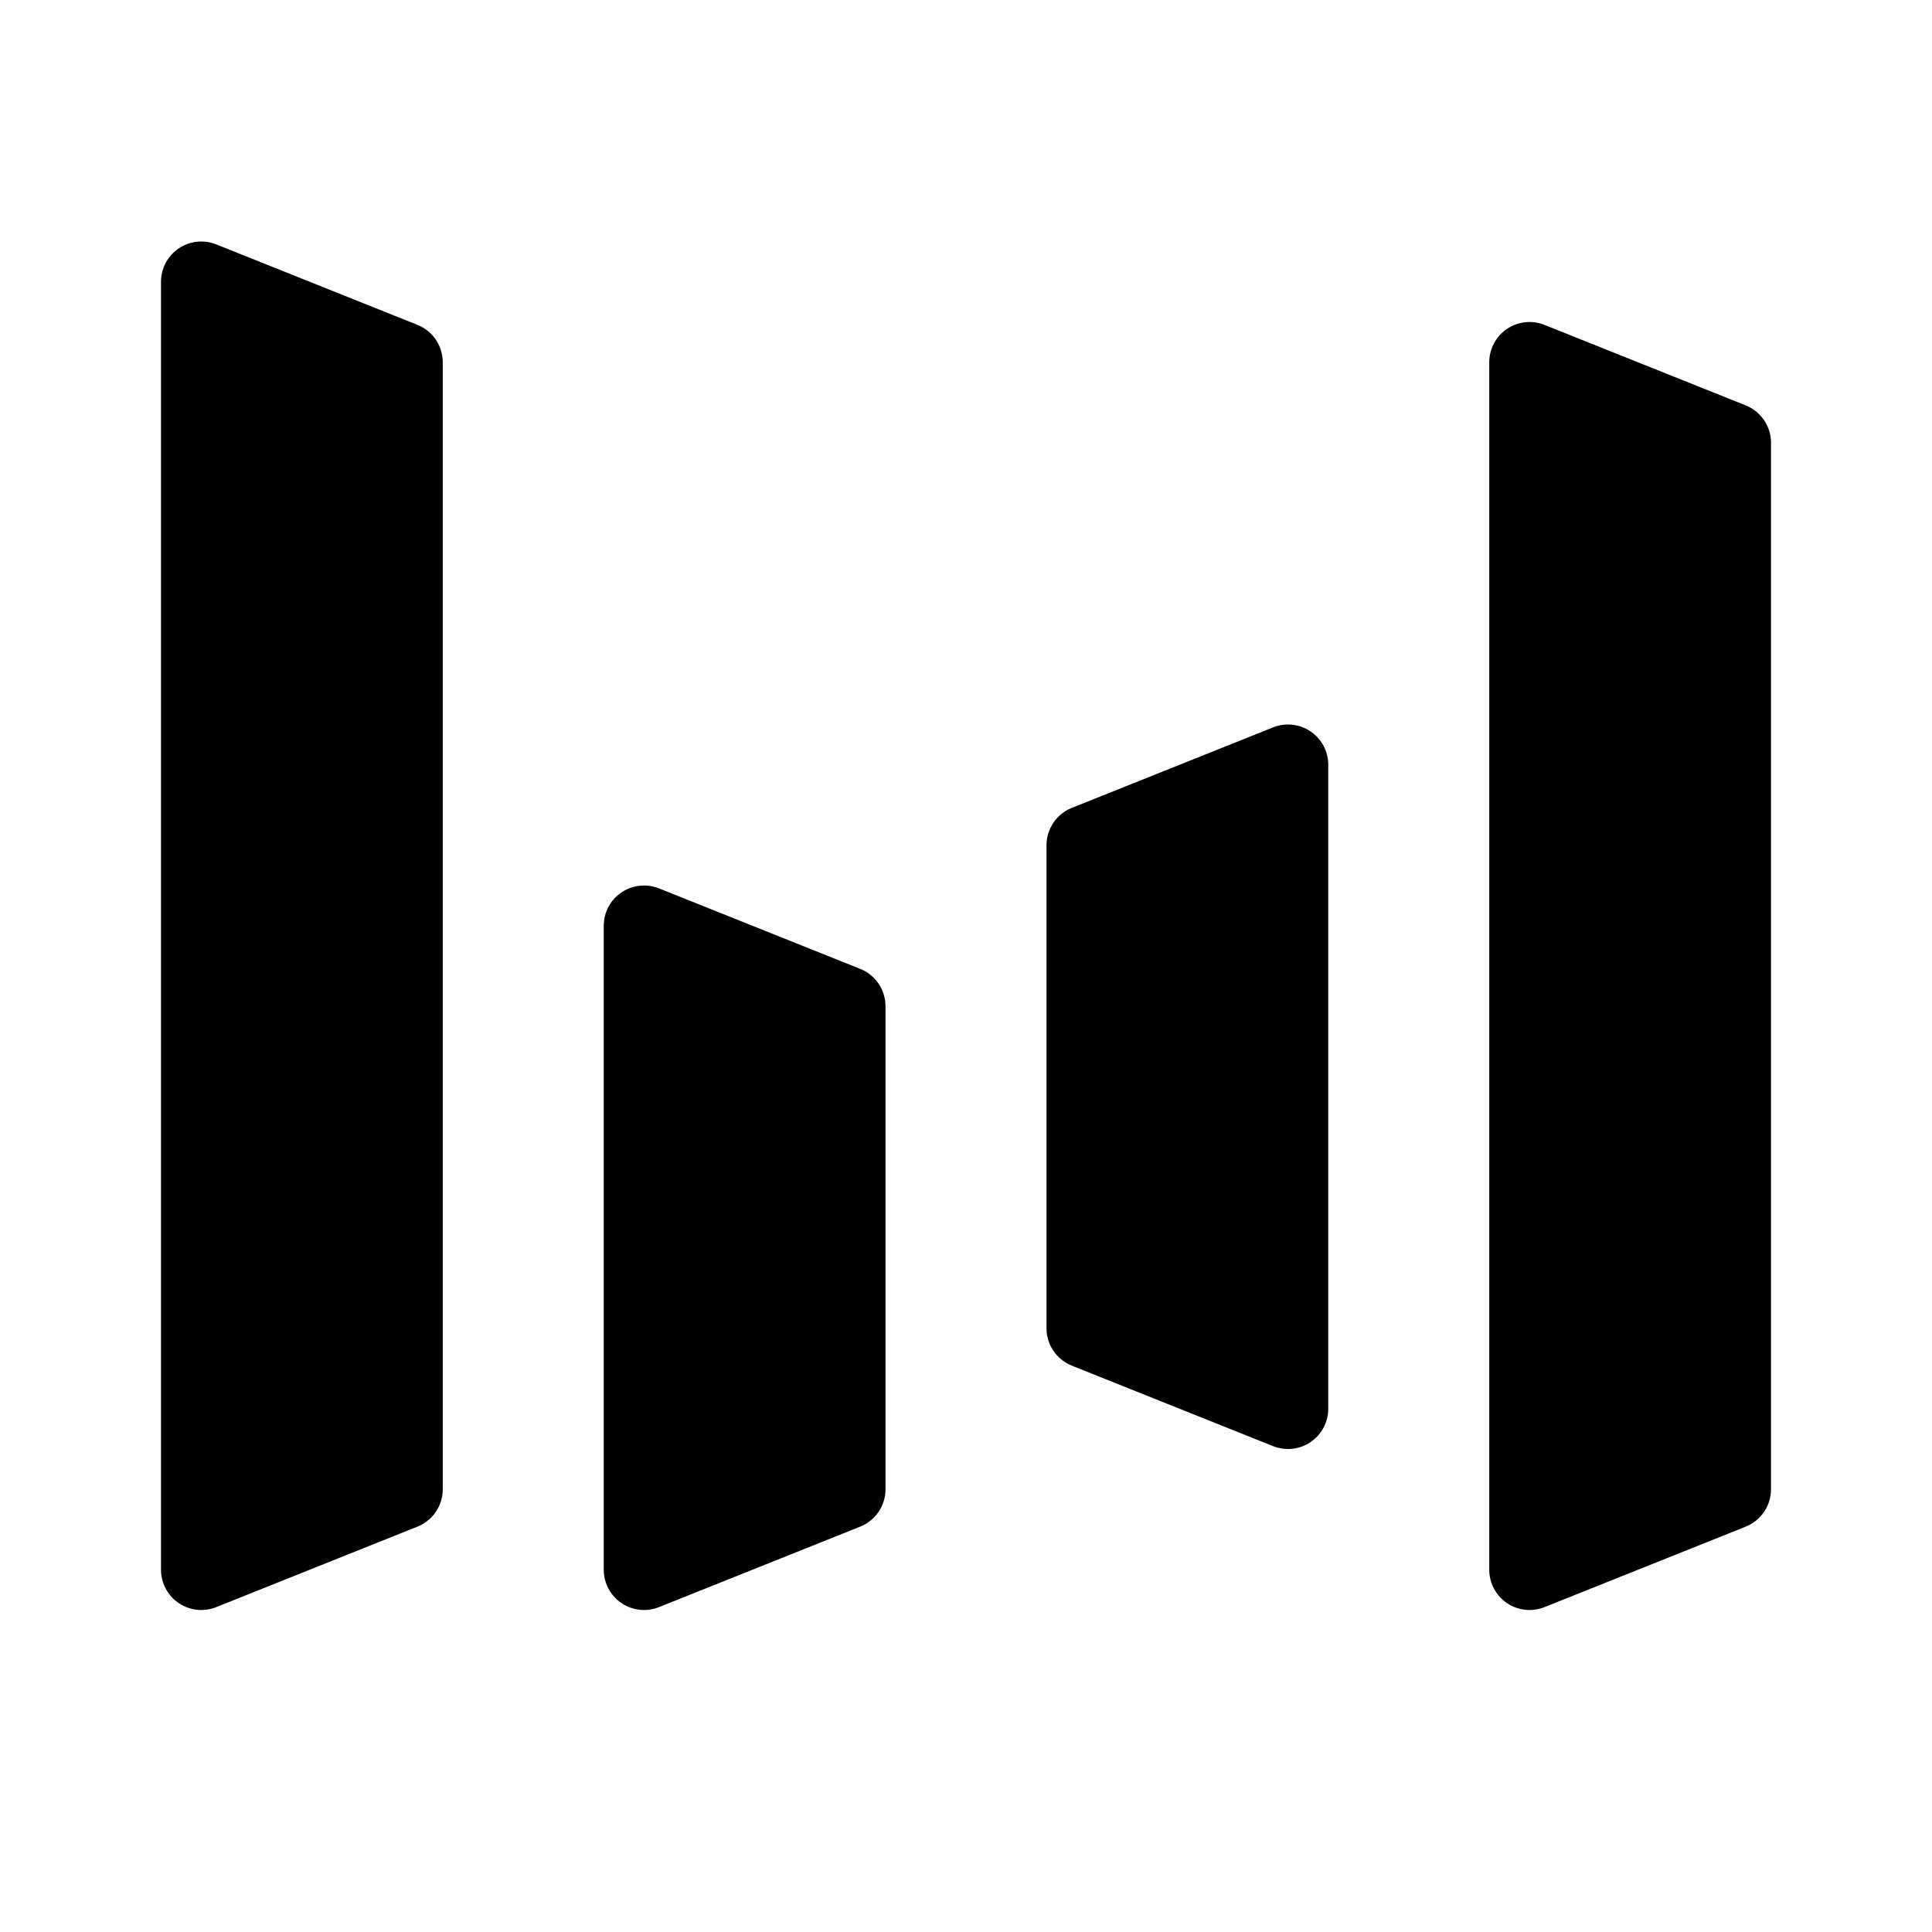
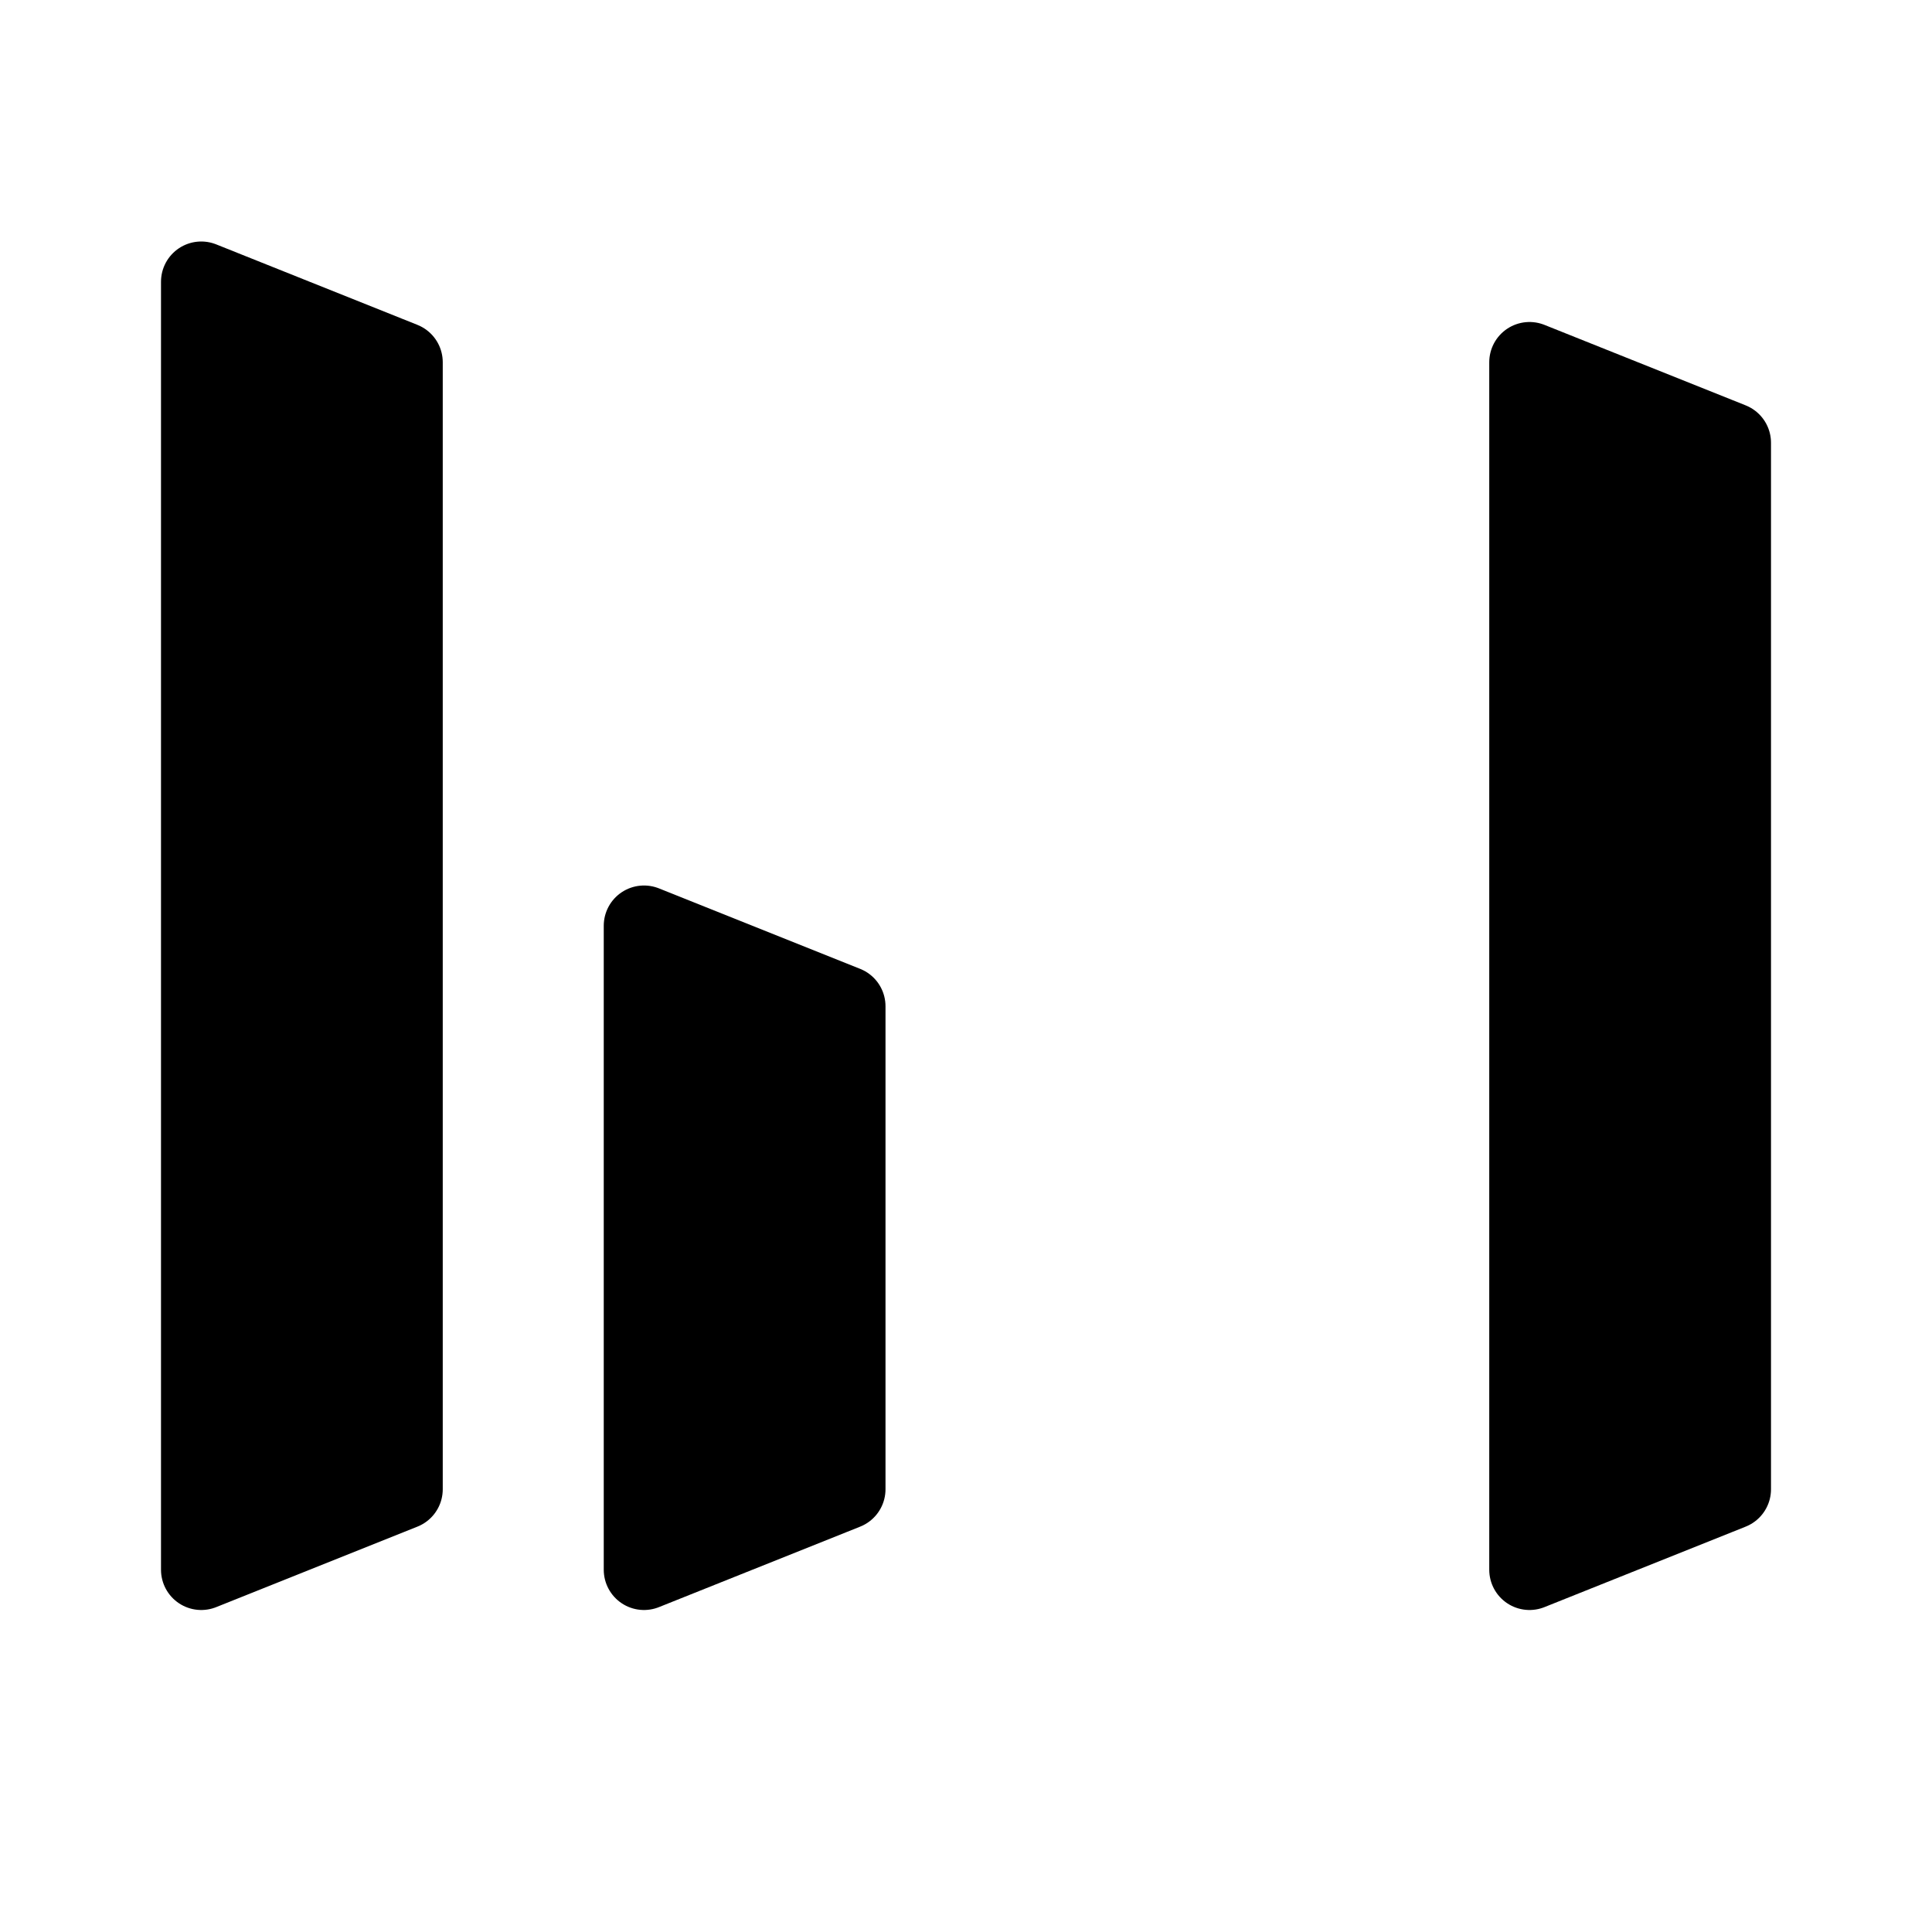
<svg xmlns="http://www.w3.org/2000/svg" viewBox="0 0 48 48" fill="none">
-   <path d="M5 7L10 9V37L5 39V7Z" fill="currentColor" stroke="currentColor" stroke-width="2" stroke-linejoin="round" />
+   <path d="M5 7L10 9V37L5 39Z" fill="currentColor" stroke="currentColor" stroke-width="2" stroke-linejoin="round" />
  <path d="M16 23L21 25V37L16 39V23Z" fill="currentColor" stroke="currentColor" stroke-width="2" stroke-linejoin="round" />
-   <path d="M27 21L32 19V35L27 33V21Z" fill="currentColor" stroke="currentColor" stroke-width="2" stroke-linejoin="round" />
  <path d="M38 9L43 11V37L38 39V9Z" fill="currentColor" stroke="currentColor" stroke-width="2" stroke-linejoin="round" />
</svg>